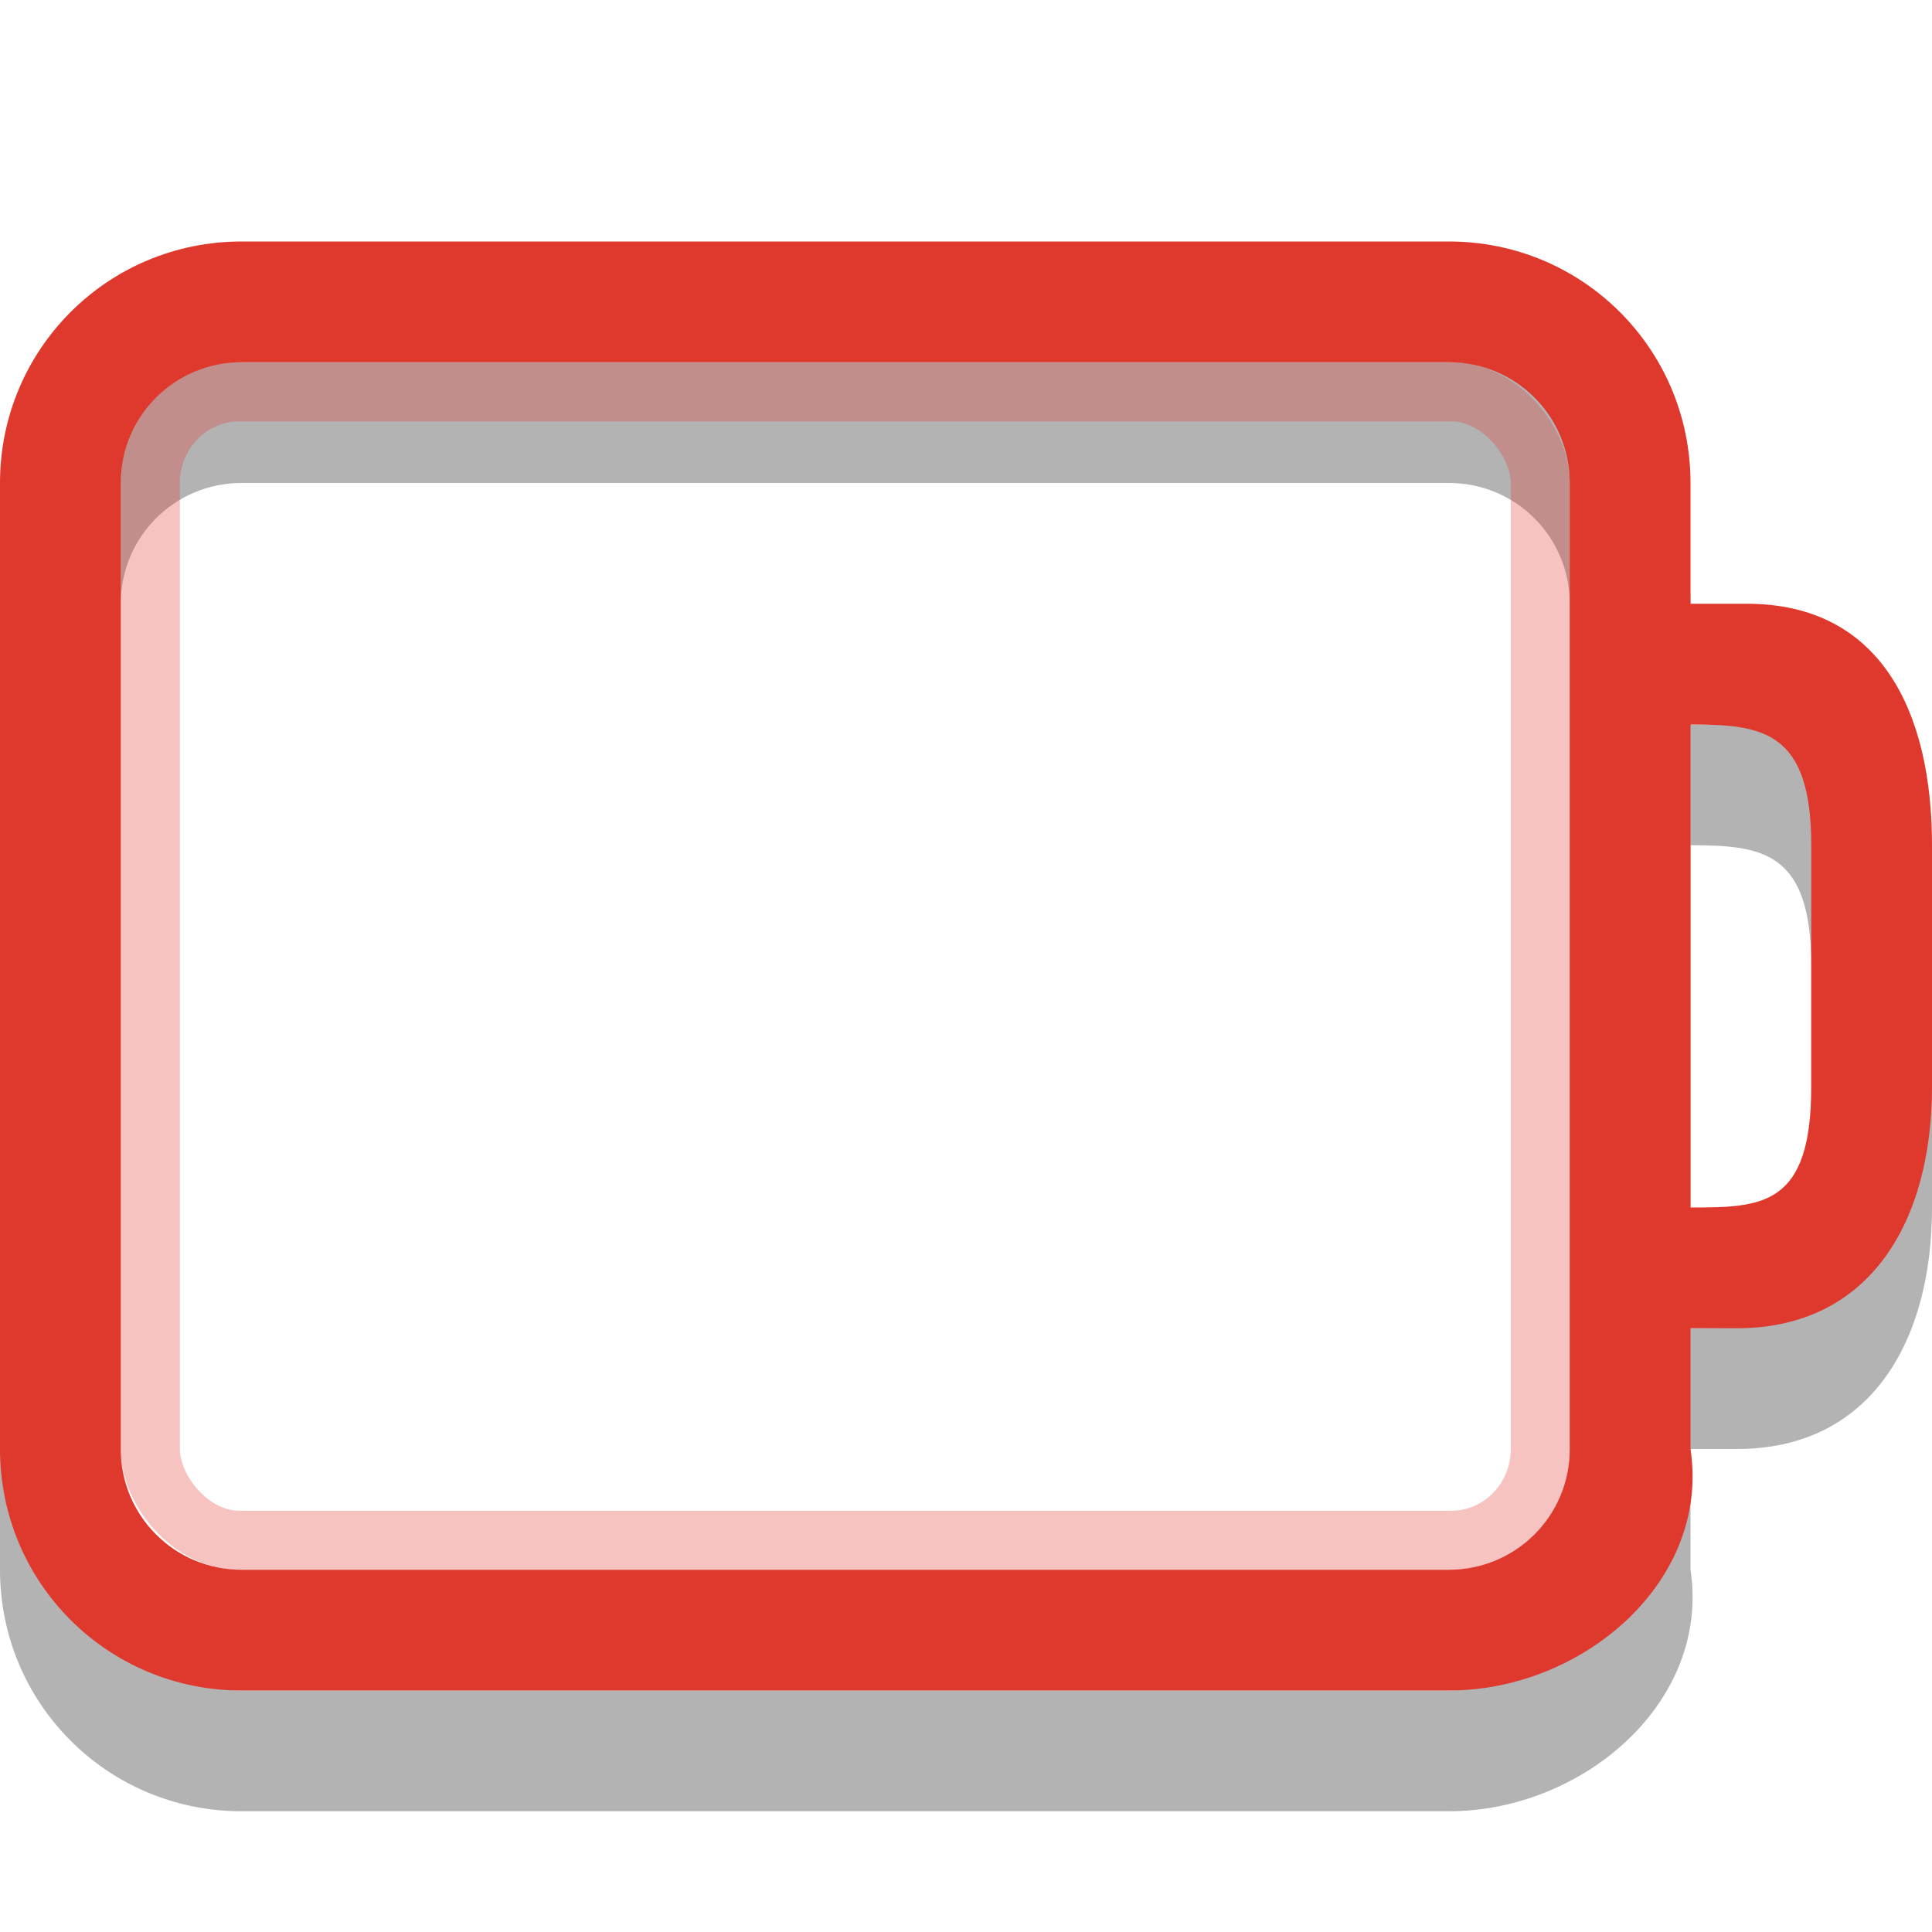
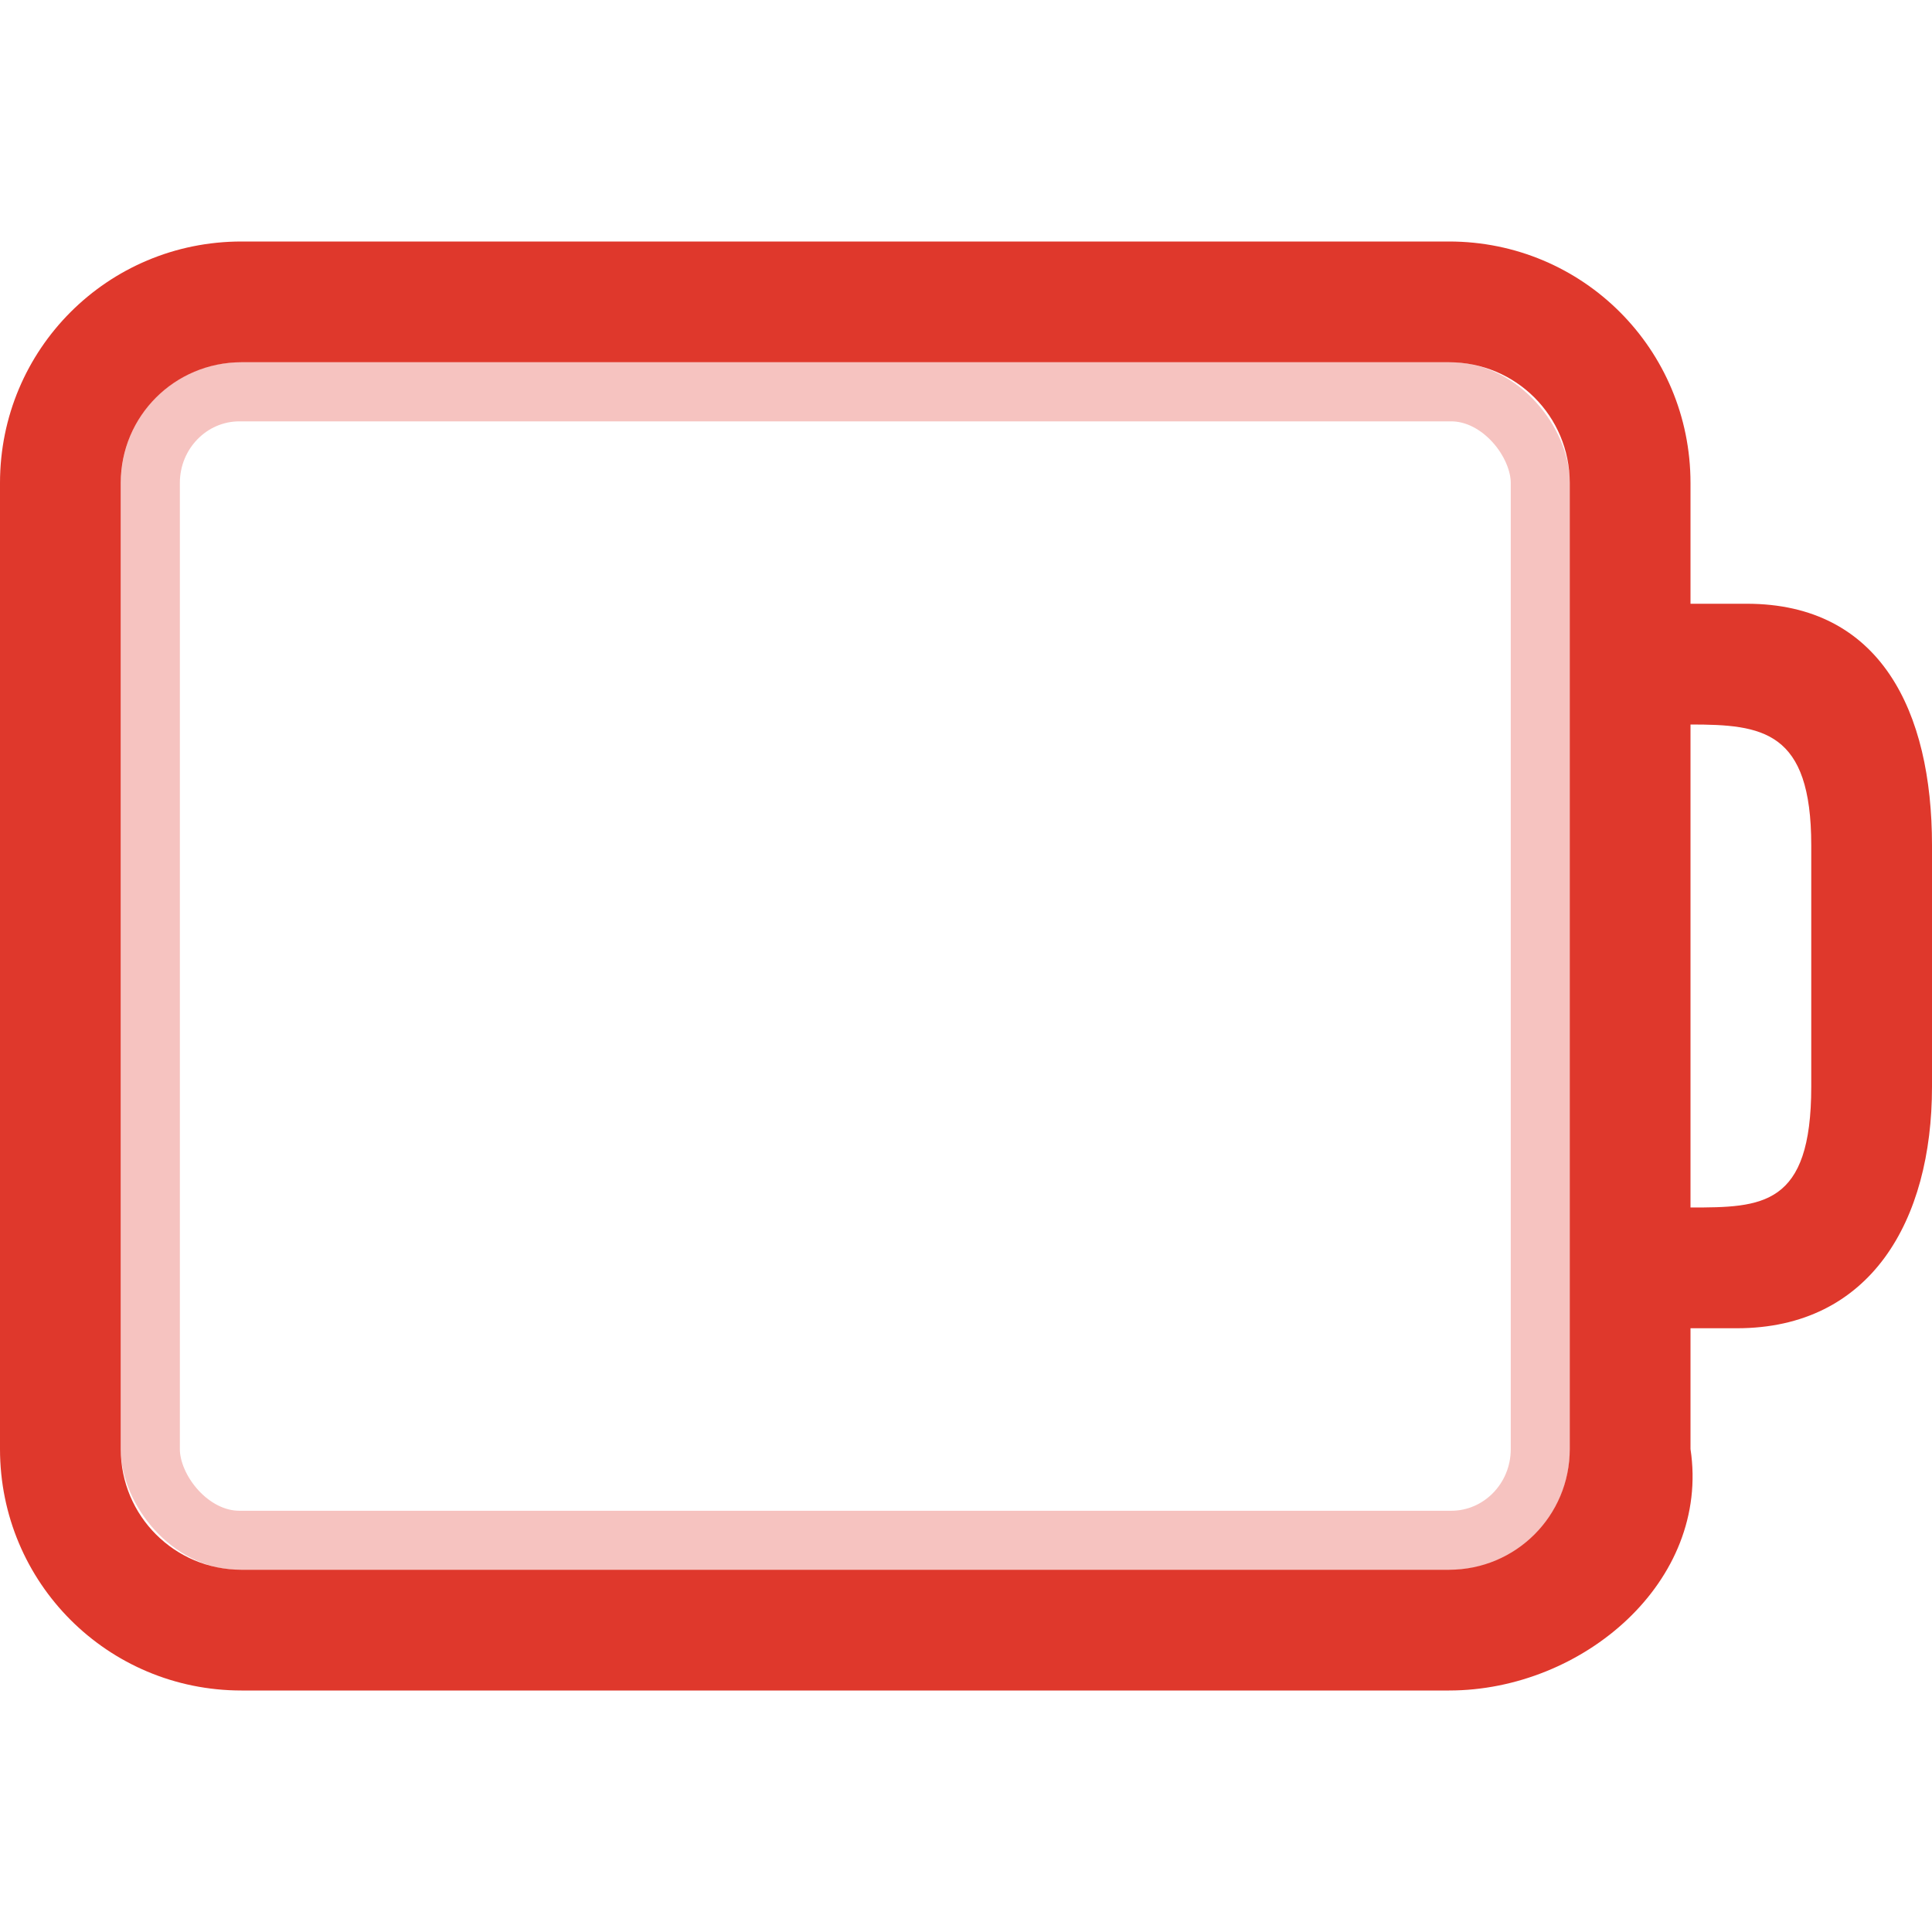
<svg xmlns="http://www.w3.org/2000/svg" id="svg3240" width="16" height="16" version="1.0">
-   <path id="rect2401-48-6" d="m2 3c-1.108 0-2 0.892-2 2v8c0 1.108 0.892 2 2 2h10c1.108 0 2.166-0.904 2-2v-1h0.384c1.108 0 1.616-0.892 1.616-2v-2c0-1.108-0.426-2-1.534-2h-0.466v-1c0-1.108-0.892-2-2-2zm0 1h10c0.554 0 1 0.446 1 1v8c0 0.554-0.446 1-1 1h-10c-0.554 0-1-0.446-1-1v-8c0-0.554 0.446-1 1-1zm12 3c0.597 0 1 0.051 1 1v2c0 0.991-0.406 1-1 1z" style="opacity:.3" />
  <rect id="rect3192" x="1.245" y="3.245" width="11.511" height="9.511" rx=".738" ry=".755" style="fill:none;opacity:.3;stroke-linecap:round;stroke-width:.489;stroke:#df382c" />
  <path id="rect2401-48" d="m2 2c-1.108 0-2 0.892-2 2v8c0 1.108 0.892 2 2 2h10c1.108 0 2.166-0.904 2-2v-1h0.384c1.108 0 1.616-0.892 1.616-2v-2c0-1.108-0.426-2-1.534-2h-0.466v-1c0-1.108-0.892-2-2-2zm0 1h10c0.554 0 1 0.446 1 1v8c0 0.554-0.446 1-1 1h-10c-0.554 0-1-0.446-1-1v-8c0-0.554 0.446-1 1-1zm12 3c0.597 0 1 0.051 1 1v2c0 0.991-0.406 1-1 1z" style="fill:#df382c" />
</svg>